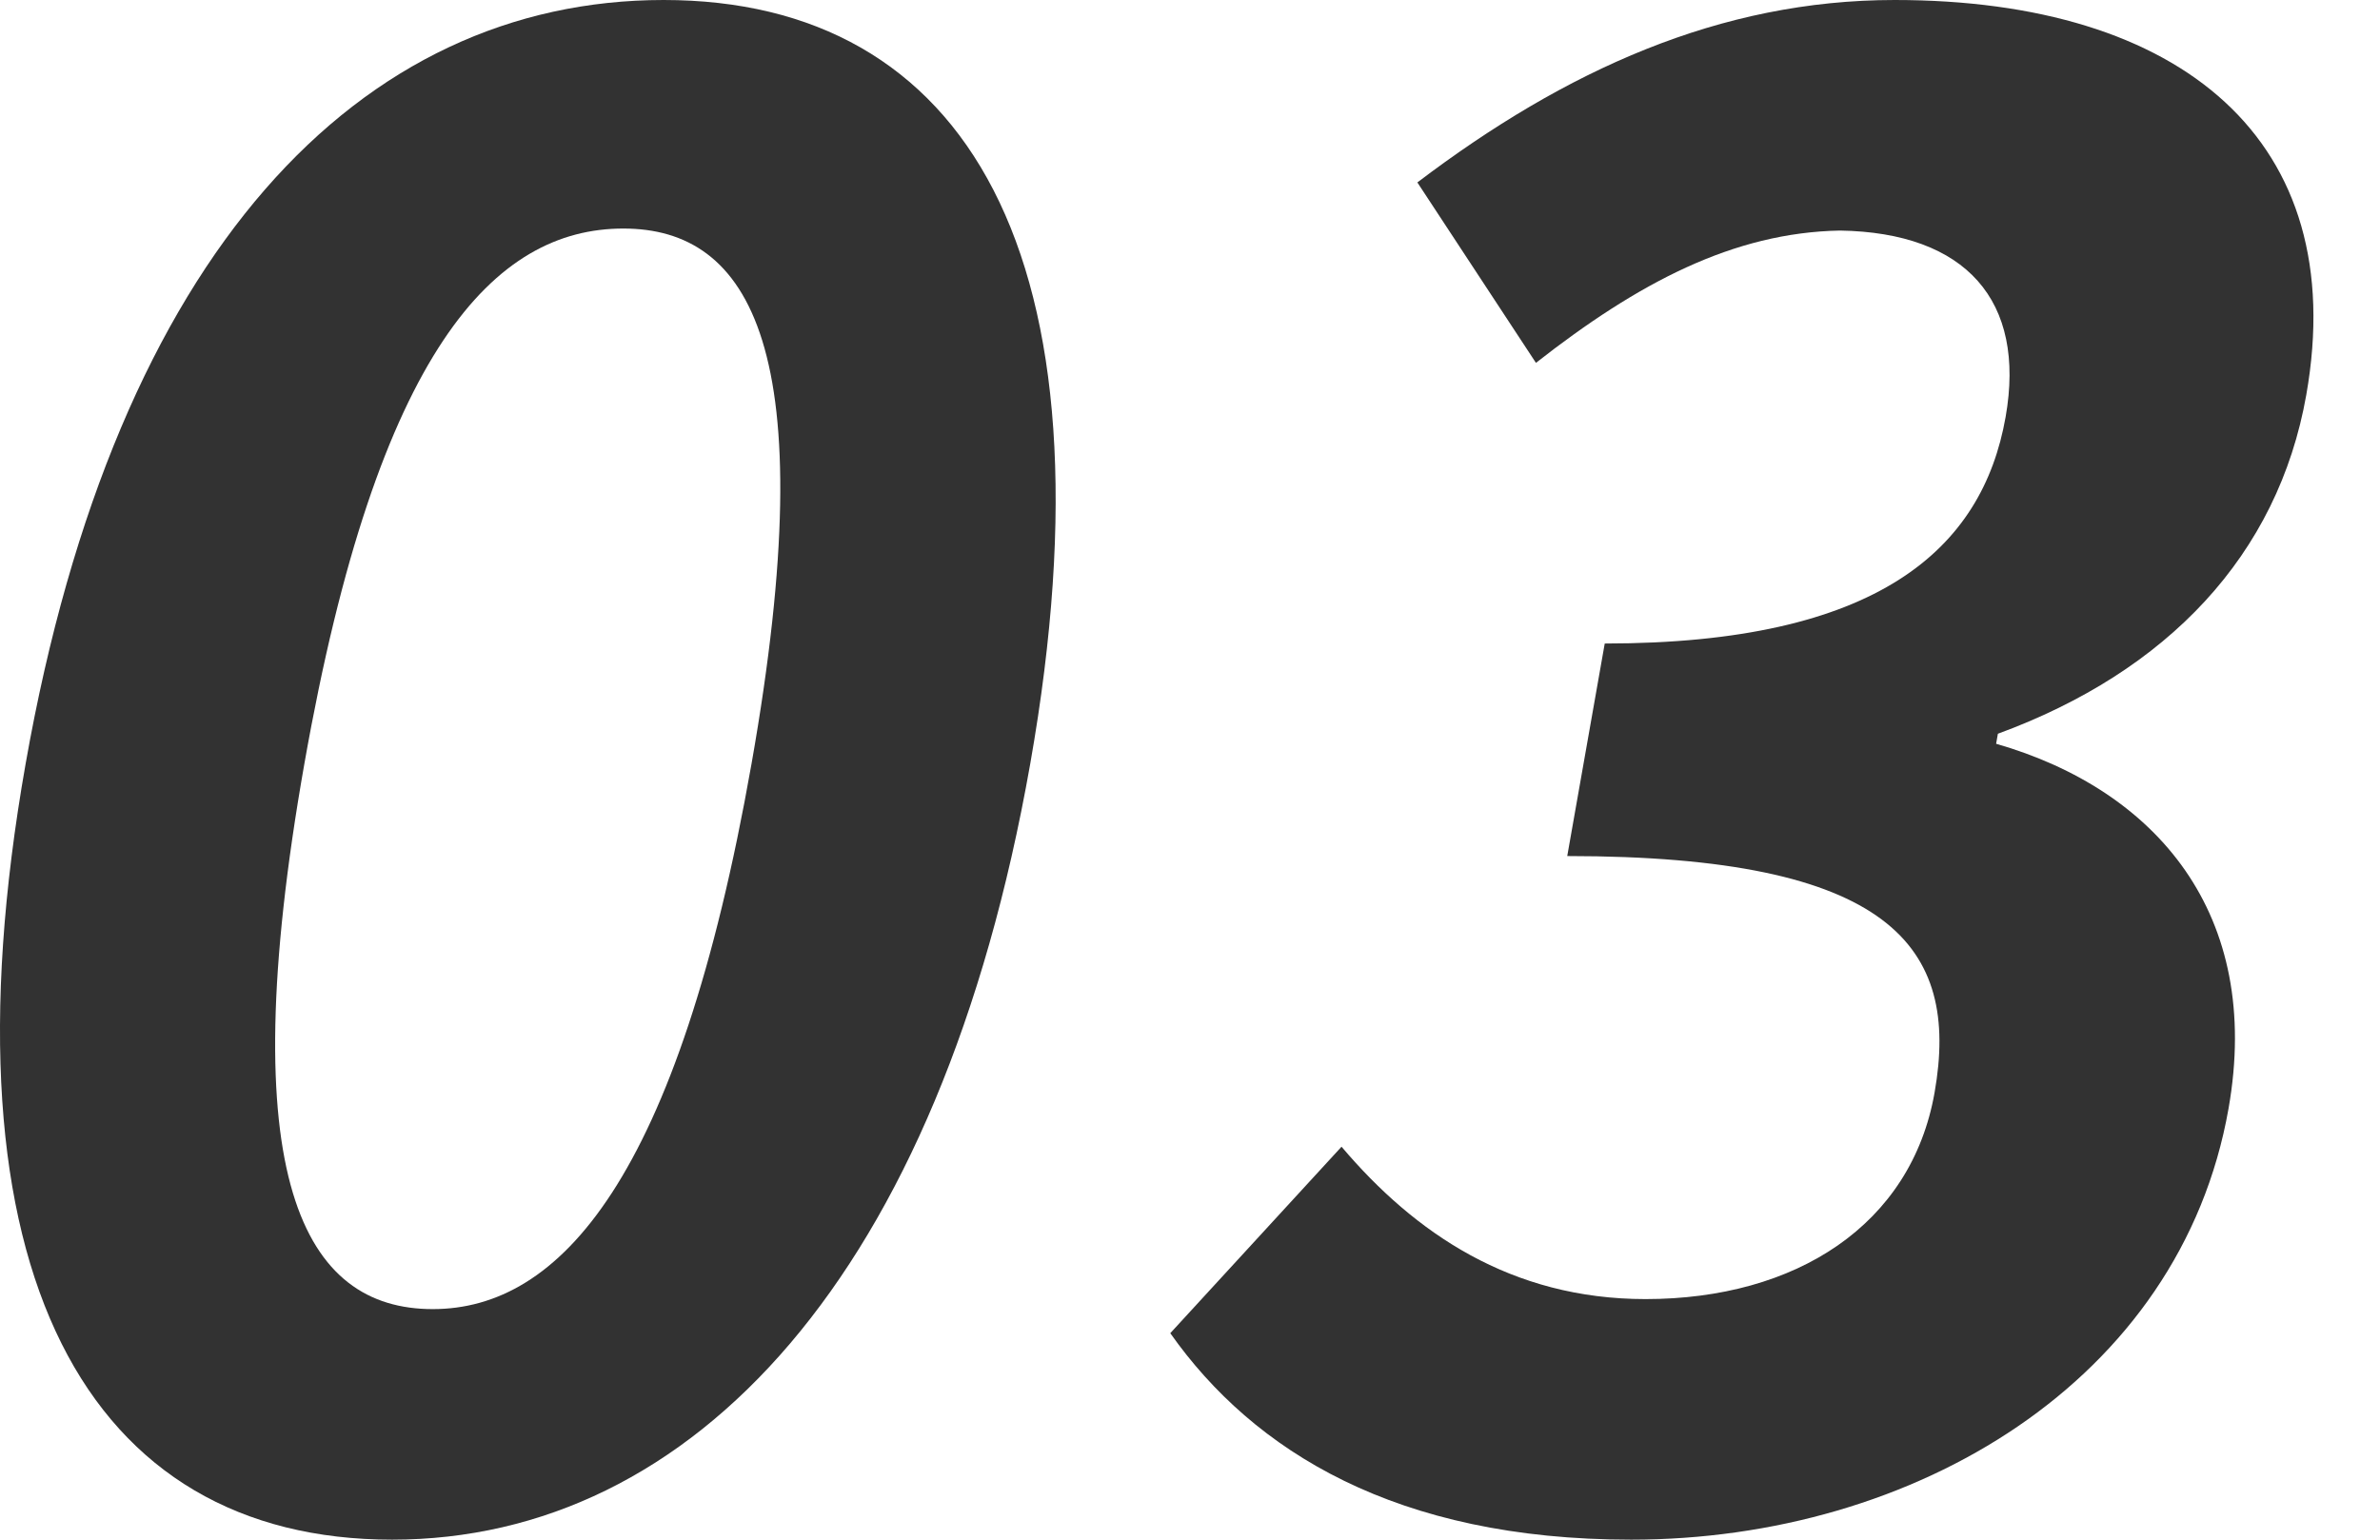
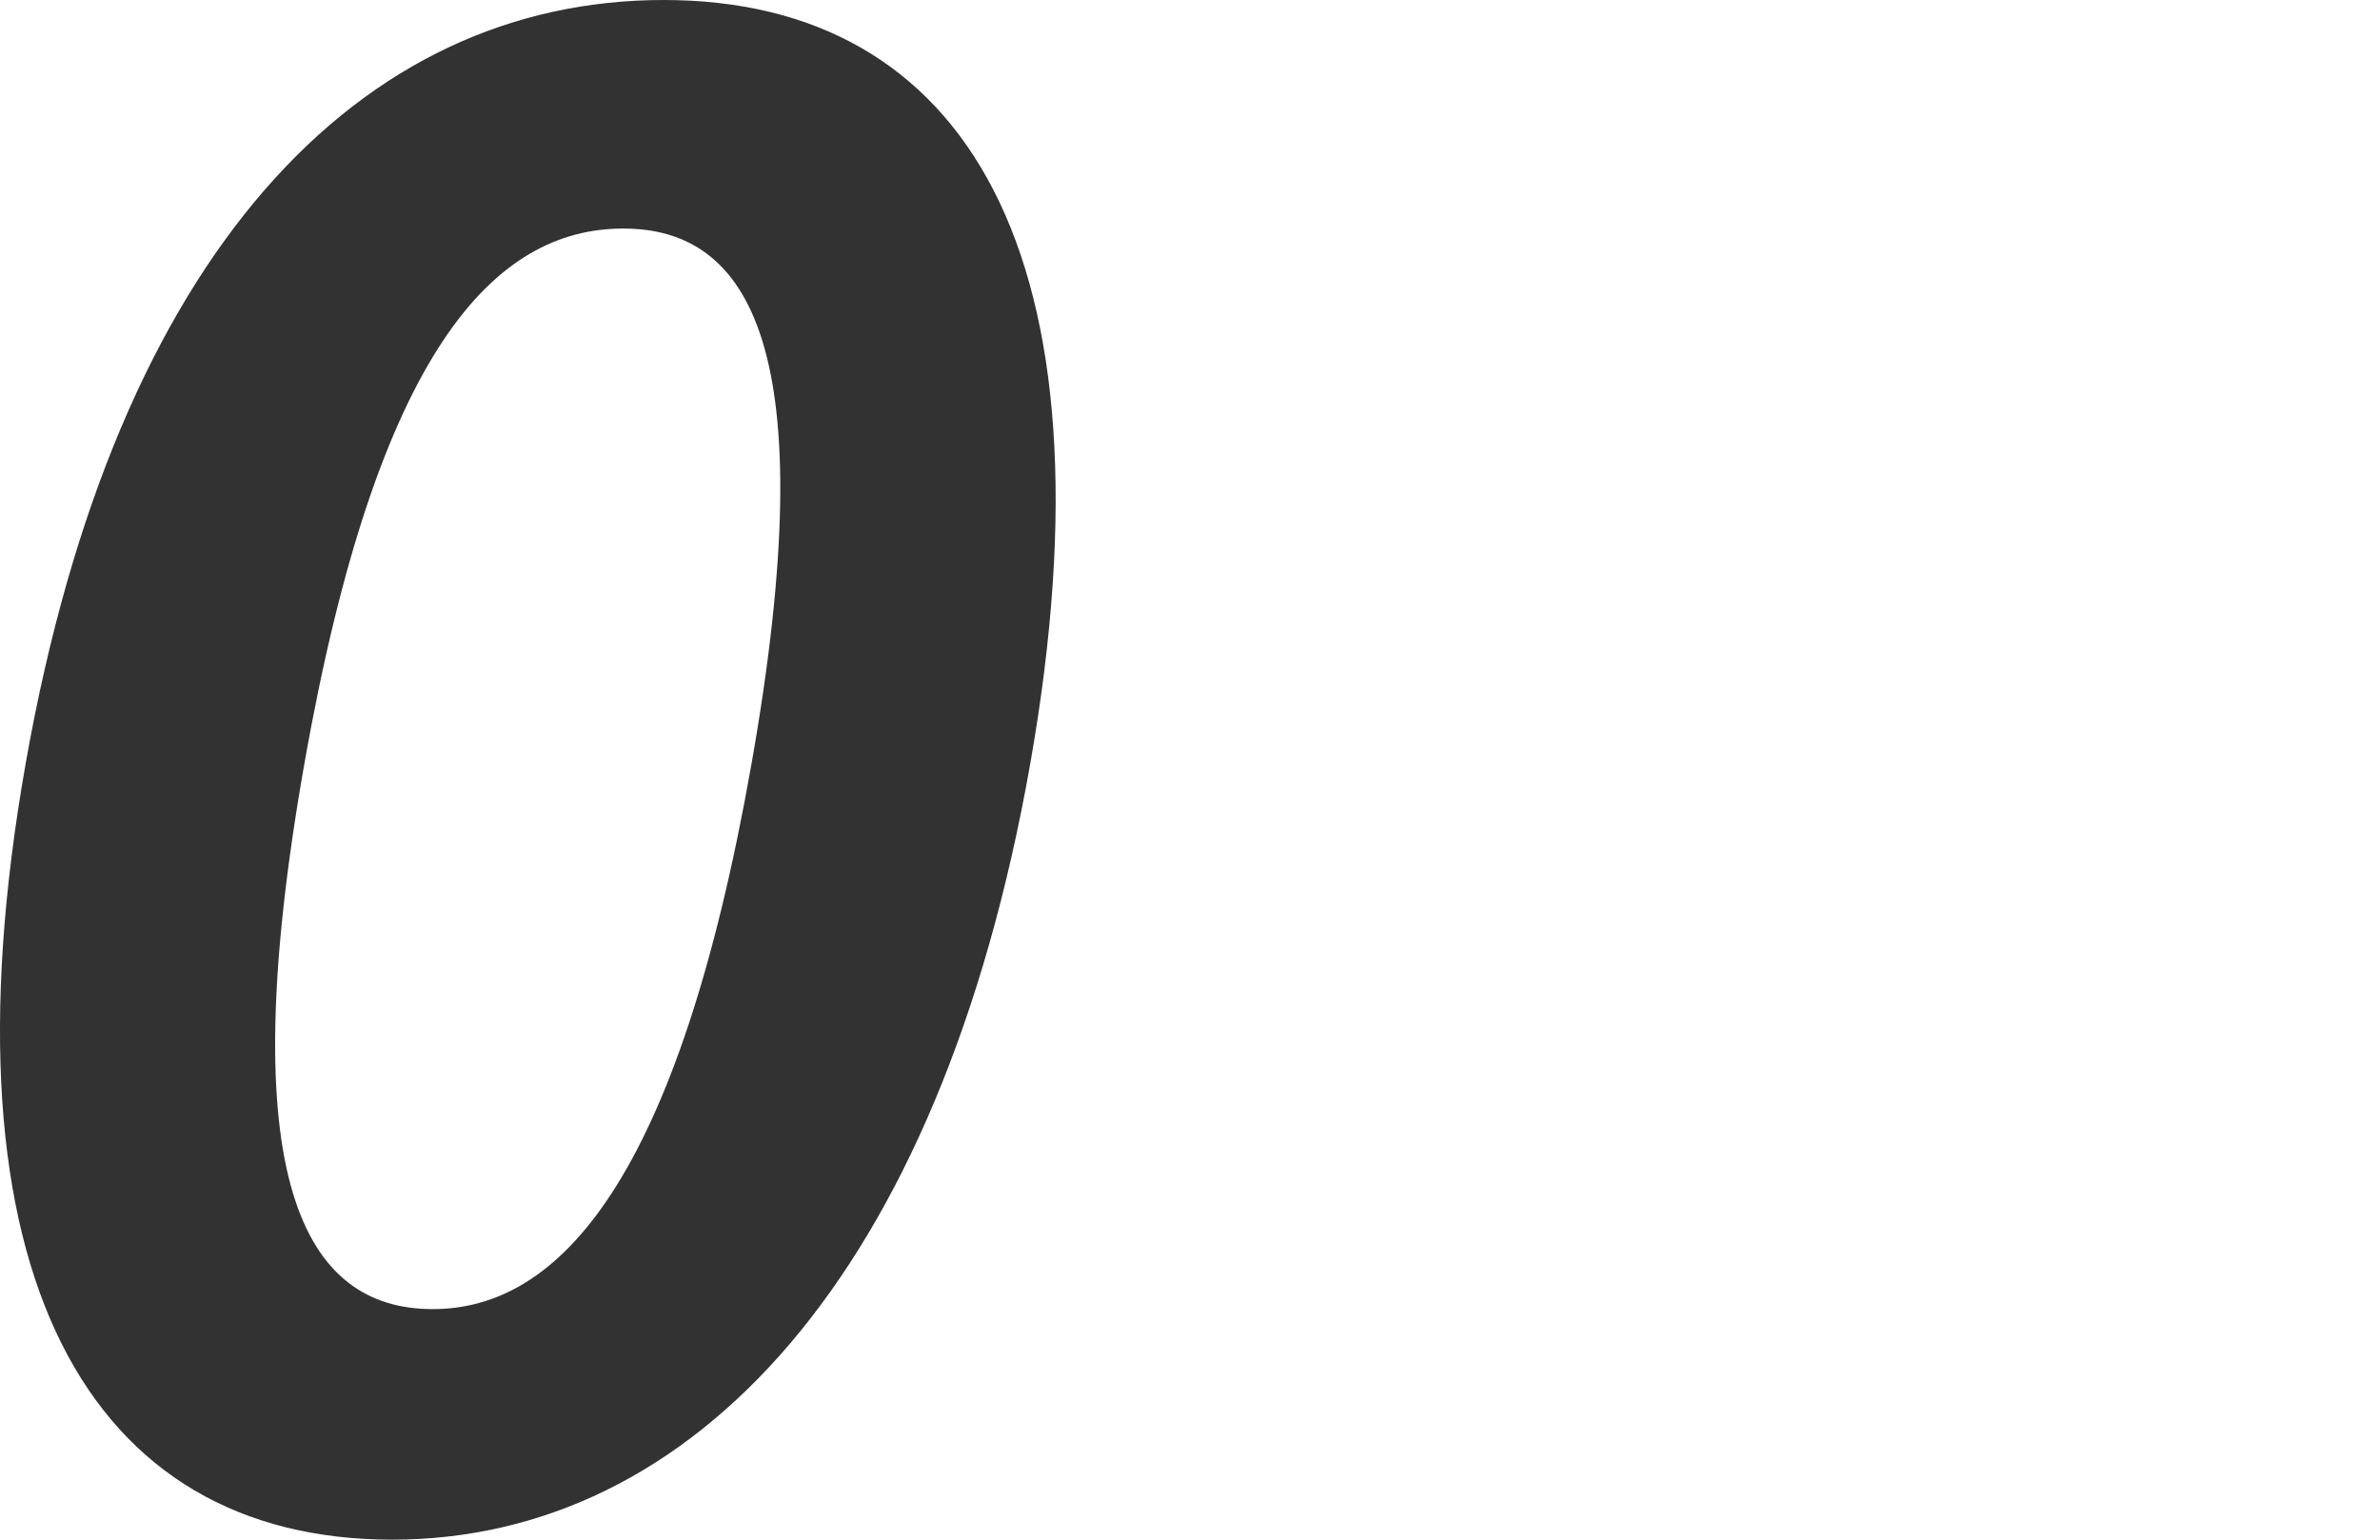
<svg xmlns="http://www.w3.org/2000/svg" id="Untitled-%u30DA%u30FC%u30B8%201" viewBox="0 0 85 55" style="background-color:#ffffff00" version="1.1" xml:space="preserve" x="0px" y="0px" width="85px" height="55px">
  <g id="%u30EC%u30A4%u30E4%u30FC_1_1">
    <g>
      <path d="M 14.003 55 C 24.746 55 33.574 45.547 36.794 27.285 C 40.014 9.023 34.444 0 23.702 0 C 12.888 0 4.148 8.952 0.915 27.285 C -2.305 45.547 3.189 55 14.003 55 ZM 15.456 46.764 C 10.872 46.764 8.243 42.181 10.87 27.285 C 13.483 12.461 17.679 8.164 22.262 8.164 C 26.774 8.164 29.454 12.461 26.84 27.285 C 24.213 42.181 19.967 46.764 15.456 46.764 Z" fill="#323232" />
-       <path d="M 58.256 55 C 68.353 55 77.873 49.342 79.59 39.603 C 80.815 32.656 77.015 28.216 71.29 26.569 L 71.353 26.211 C 77.402 23.991 81.357 19.837 82.367 14.108 C 83.971 5.013 77.908 0 67.668 0 C 61.437 0 55.91 2.506 50.62 6.517 L 54.855 12.962 C 58.511 10.098 61.906 8.307 65.714 8.236 C 70.213 8.307 72.362 10.742 71.629 14.896 C 70.796 19.623 67.051 22.988 57.312 22.988 L 55.973 30.58 C 67.503 30.58 70.014 33.802 69.092 39.03 C 68.259 43.757 64.139 46.406 58.769 46.406 C 53.97 46.406 50.52 44.043 47.912 40.963 L 41.796 47.624 C 44.775 51.849 49.877 55 58.256 55 Z" fill="#323232" />
    </g>
  </g>
</svg>